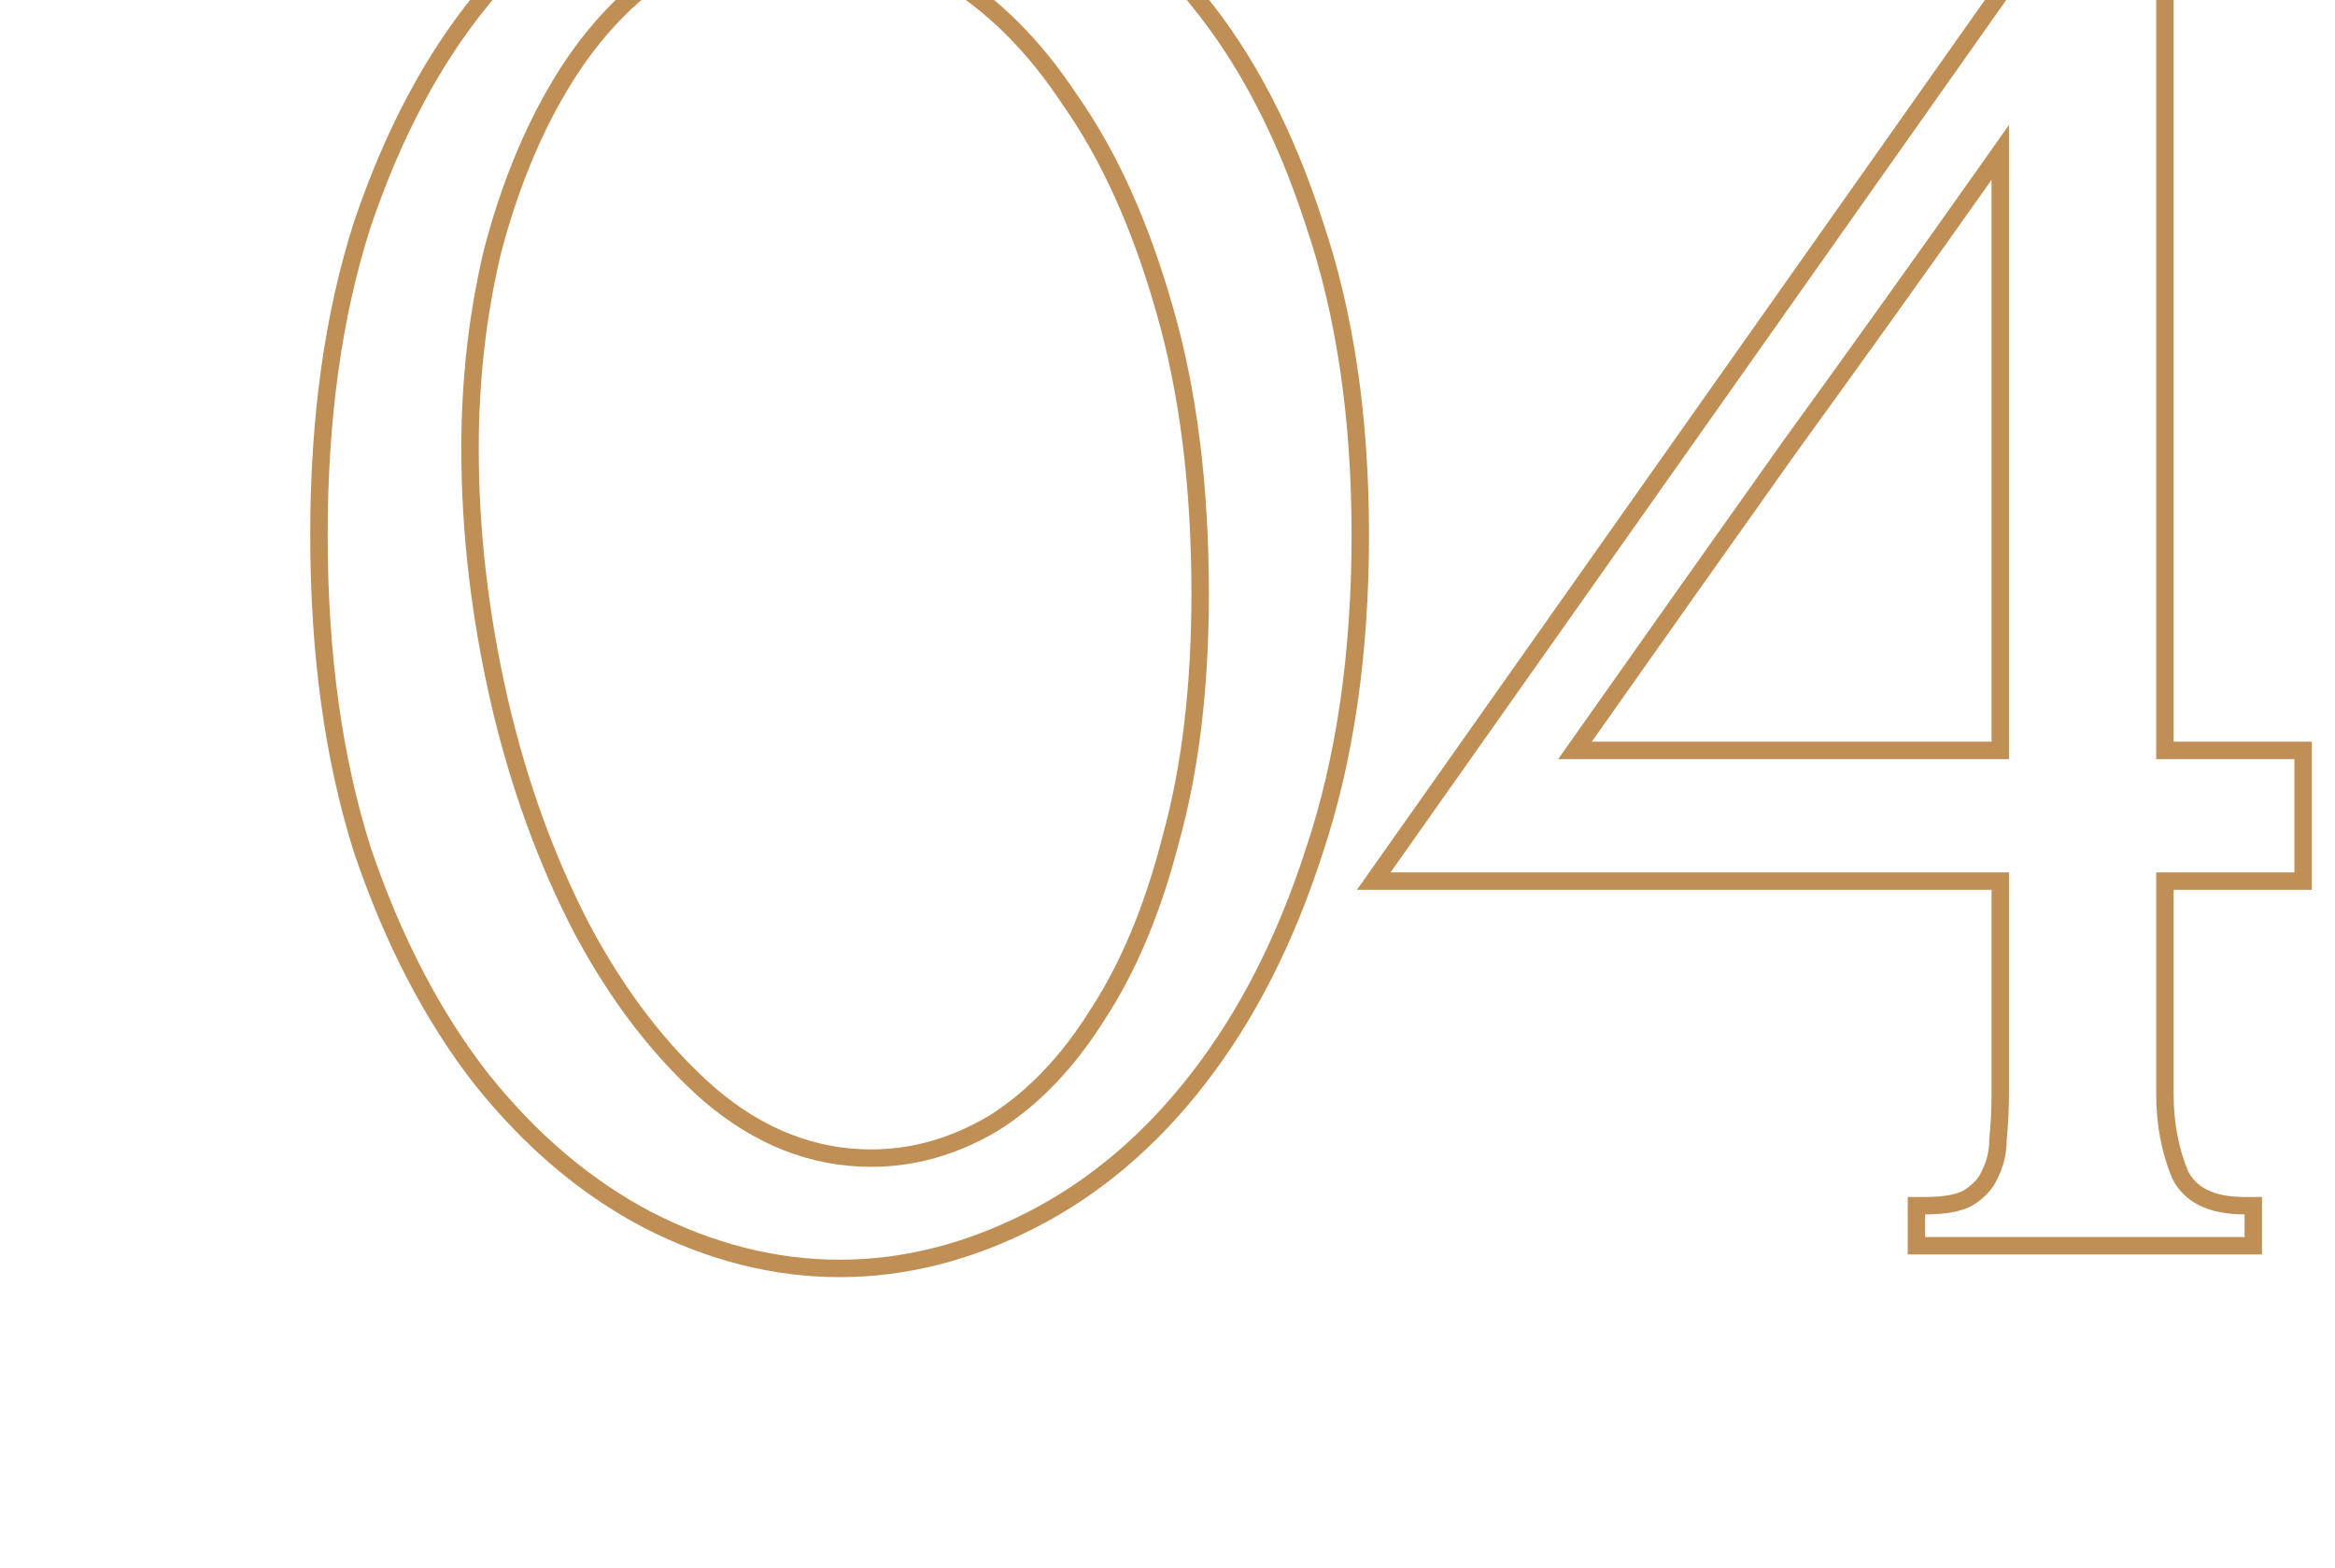
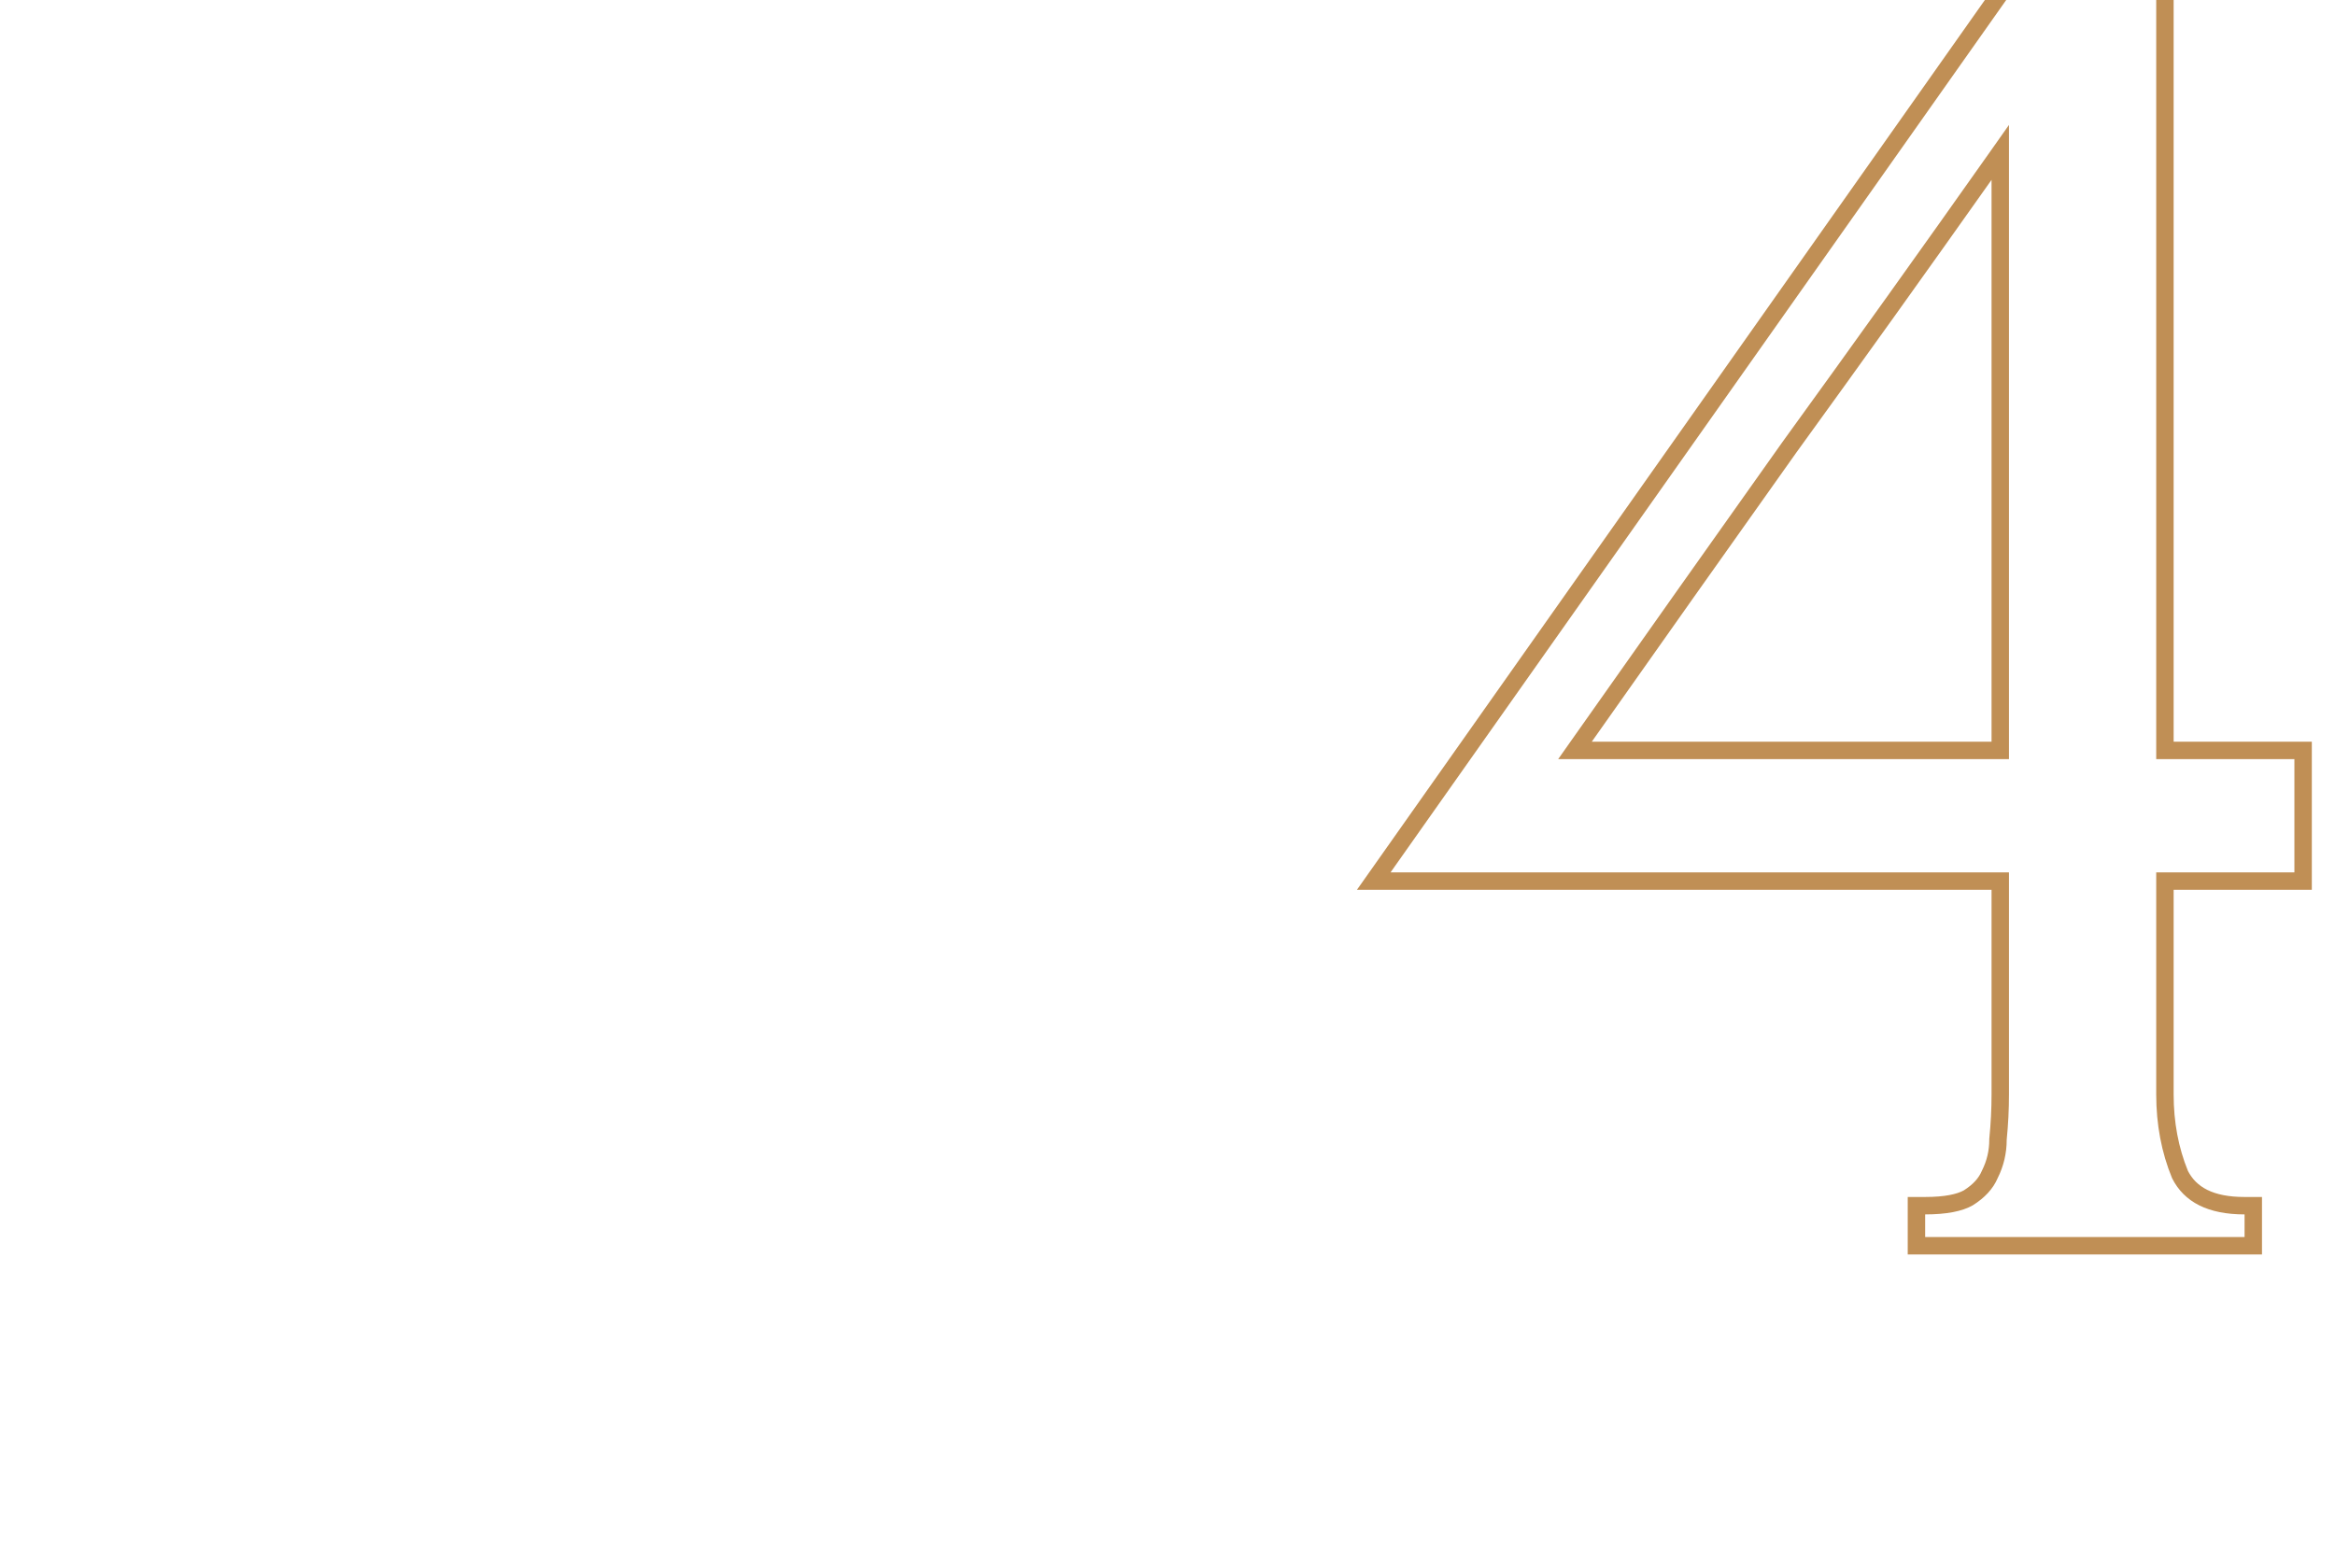
<svg xmlns="http://www.w3.org/2000/svg" width="134" height="90" viewBox="0 0 134 90" fill="none">
  <g clip-path="url(#clip0_860_2219)">
    <path fill-rule="evenodd" clip-rule="evenodd" d="M109.48 72V68.7H110.48C111.615 68.7 112.313 68.535 112.698 68.321C113.249 67.973 113.561 67.601 113.721 67.226L113.733 67.199L113.746 67.173C114.023 66.619 114.16 66.036 114.16 65.41V65.36L114.165 65.311C114.248 64.477 114.29 63.643 114.29 62.81V51.07H77.871L124.74 -15.352V42.57H132.67V51.07H124.74V62.81C124.74 64.41 125.017 65.871 125.56 67.204C126.031 68.117 126.978 68.7 128.81 68.7H129.81V72H109.48ZM124.65 67.62C124.043 66.147 123.74 64.543 123.74 62.81V50.07H131.67V43.57H123.74V-12.2L79.8 50.07H115.29V62.81C115.29 63.677 115.247 64.543 115.16 65.41C115.16 66.19 114.987 66.927 114.64 67.62C114.38 68.227 113.903 68.747 113.21 69.18C112.603 69.527 111.693 69.7 110.48 69.7V71H128.81V69.7C126.73 69.7 125.343 69.007 124.65 67.62ZM103.102 25.954C99.22 31.42 95.302 36.959 91.348 42.57H114.29V10.322C110.561 15.597 106.832 20.807 103.102 25.954ZM114.29 8.589C110.29 14.256 106.29 19.85 102.29 25.37C98.274 31.026 94.219 36.759 90.124 42.57C89.89 42.903 89.655 43.236 89.42 43.57H115.29V7.17C114.957 7.643 114.623 8.116 114.29 8.589Z" fill="#C08F55" />
-     <path fill-rule="evenodd" clip-rule="evenodd" d="M21.274 13.02C19.627 18.133 18.804 24.027 18.804 30.7C18.804 37.46 19.627 43.44 21.274 48.64C23.007 53.753 25.26 58.087 28.034 61.64C30.807 65.107 33.927 67.75 37.394 69.57C40.947 71.39 44.544 72.3 48.184 72.3C51.824 72.3 55.42 71.39 58.974 69.57C62.527 67.75 65.647 65.107 68.334 61.64C71.107 58.087 73.317 53.753 74.964 48.64C76.697 43.44 77.564 37.46 77.564 30.7C77.564 24.027 76.697 18.133 74.964 13.02C73.317 7.907 71.107 3.66 68.334 0.28C65.647 -3.187 62.527 -5.787 58.974 -7.52C55.42 -9.34 51.824 -10.25 48.184 -10.25C44.544 -10.25 40.947 -9.34 37.394 -7.52C33.927 -5.787 30.807 -3.187 28.034 0.28C25.26 3.66 23.007 7.907 21.274 13.02ZM27.257 -0.349C24.393 3.142 22.089 7.5 20.327 12.699L20.324 12.706L20.322 12.713C18.637 17.947 17.804 23.947 17.804 30.7C17.804 37.539 18.636 43.624 20.32 48.942L20.323 48.952L20.327 48.961C22.089 54.16 24.391 58.598 27.245 62.255L27.245 62.255L27.253 62.265C30.101 65.825 33.325 68.563 36.929 70.455L36.938 70.46C40.618 72.345 44.37 73.3 48.184 73.3C51.997 73.3 55.749 72.345 59.43 70.46C63.125 68.567 66.356 65.825 69.123 62.254C71.979 58.594 74.238 54.153 75.914 48.952C77.687 43.63 78.564 37.541 78.564 30.7C78.564 23.945 77.687 17.942 75.913 12.706C74.239 7.508 71.979 3.149 69.116 -0.344C66.35 -3.91 63.119 -6.609 59.421 -8.415C55.743 -10.297 51.994 -11.25 48.184 -11.25C44.372 -11.25 40.621 -10.296 36.942 -8.412C33.332 -6.606 30.105 -3.909 27.257 -0.349ZM67.294 17.57C68.68 22.337 69.374 27.84 69.374 34.08C69.374 39.453 68.81 44.177 67.684 48.25C66.644 52.323 65.214 55.747 63.394 58.52C61.66 61.293 59.624 63.417 57.284 64.89C54.944 66.277 52.517 66.97 50.004 66.97C46.537 66.97 43.33 65.713 40.384 63.2C37.524 60.687 35.054 57.48 32.974 53.58C30.894 49.593 29.29 45.173 28.164 40.32C27.037 35.38 26.474 30.527 26.474 25.76C26.474 21.773 26.907 17.96 27.774 14.32C28.727 10.68 30.027 7.473 31.674 4.7C33.32 1.927 35.314 -0.283 37.654 -1.93C40.08 -3.663 42.767 -4.53 45.714 -4.53C48.66 -4.53 51.52 -3.663 54.294 -1.93C57.154 -0.283 59.667 2.187 61.834 5.48C64.087 8.687 65.907 12.717 67.294 17.57ZM28.744 14.563C29.677 11.003 30.943 7.889 32.534 5.211C34.117 2.543 36.019 0.444 38.229 -1.112L38.235 -1.116C40.494 -2.73 42.978 -3.53 45.714 -3.53C48.453 -3.53 51.131 -2.727 53.764 -1.082L53.779 -1.072L53.795 -1.063C56.495 0.492 58.901 2.842 60.998 6.03L61.007 6.042L61.016 6.055C63.189 9.148 64.968 13.069 66.332 17.845L66.334 17.849C67.688 22.505 68.374 27.911 68.374 34.08C68.374 39.386 67.817 44.017 66.72 47.983L66.717 47.993L66.715 48.003C65.695 51.996 64.303 55.311 62.558 57.971L62.552 57.981L62.546 57.99C60.881 60.654 58.949 62.657 56.762 64.037C54.567 65.335 52.319 65.97 50.004 65.97C46.805 65.97 43.825 64.819 41.038 62.444C38.285 60.023 35.889 56.919 33.858 53.113C31.822 49.211 30.247 44.873 29.138 40.096C28.027 35.225 27.474 30.447 27.474 25.76C27.474 21.85 27.898 18.119 28.744 14.563Z" fill="#C08F55" />
  </g>
  <defs>
    <clipPath id="clip0_860_2219">
      <rect width="134" height="90" fill="white" />
    </clipPath>
  </defs>
</svg>